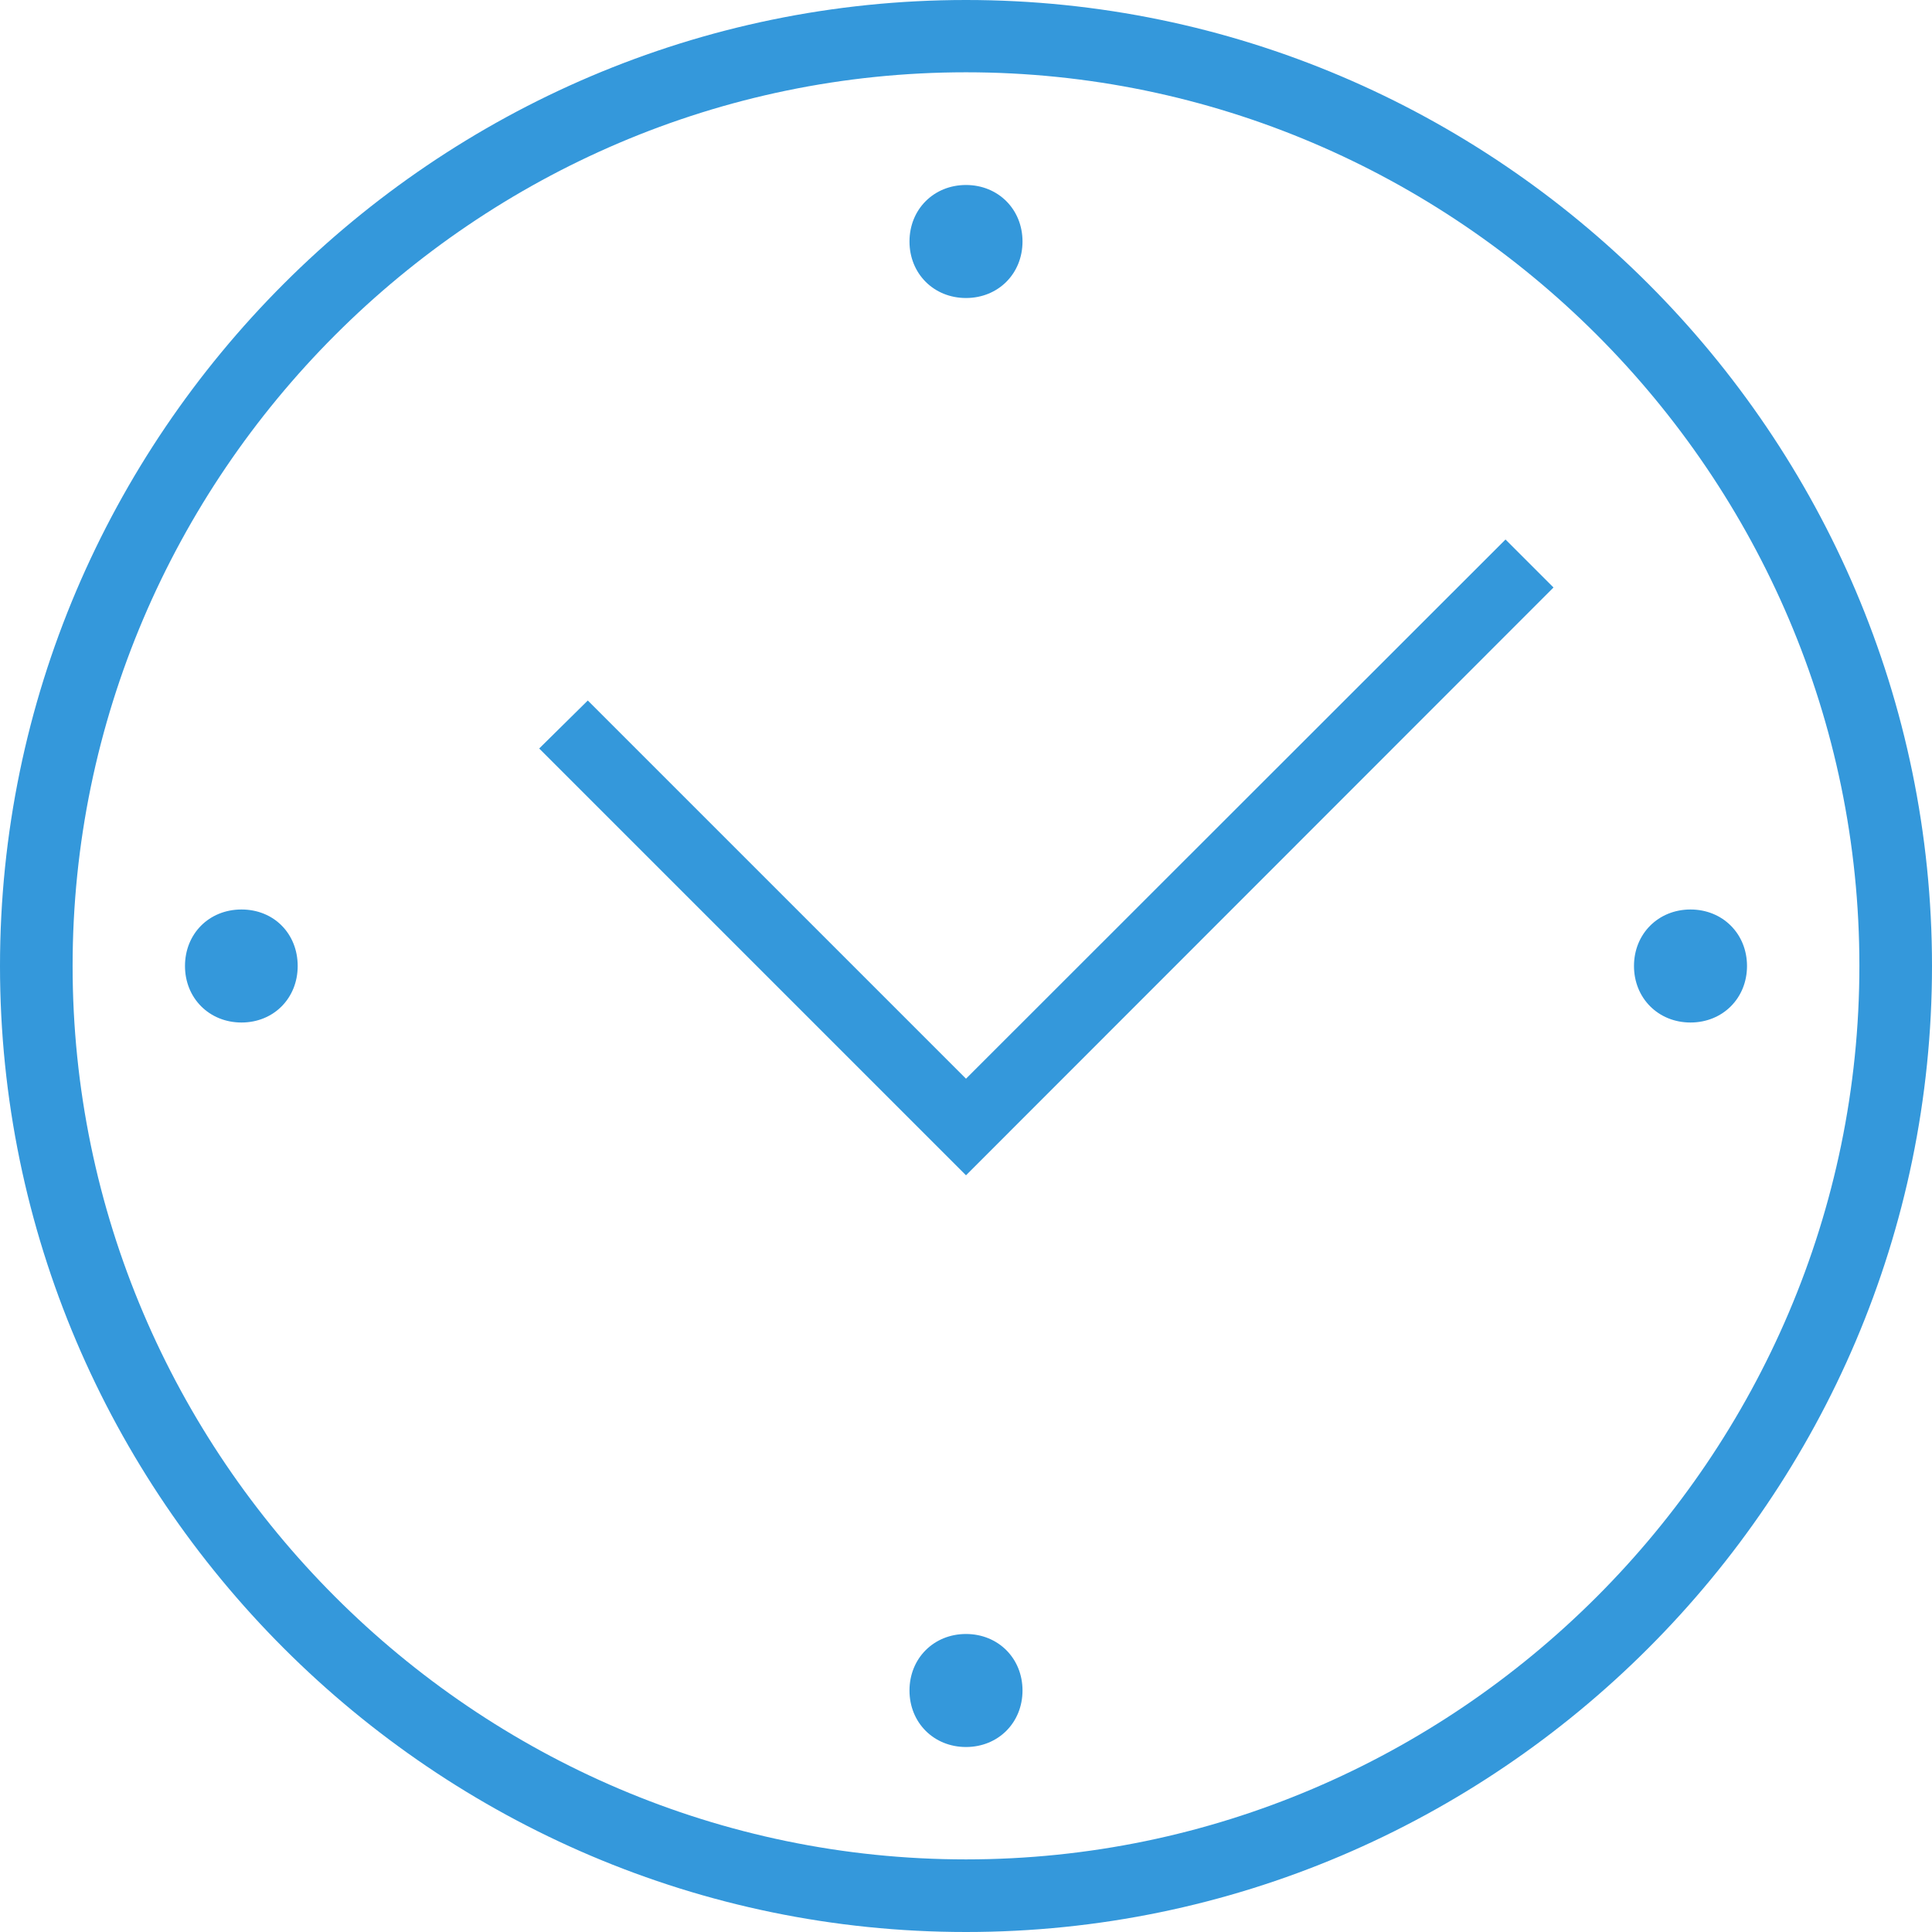
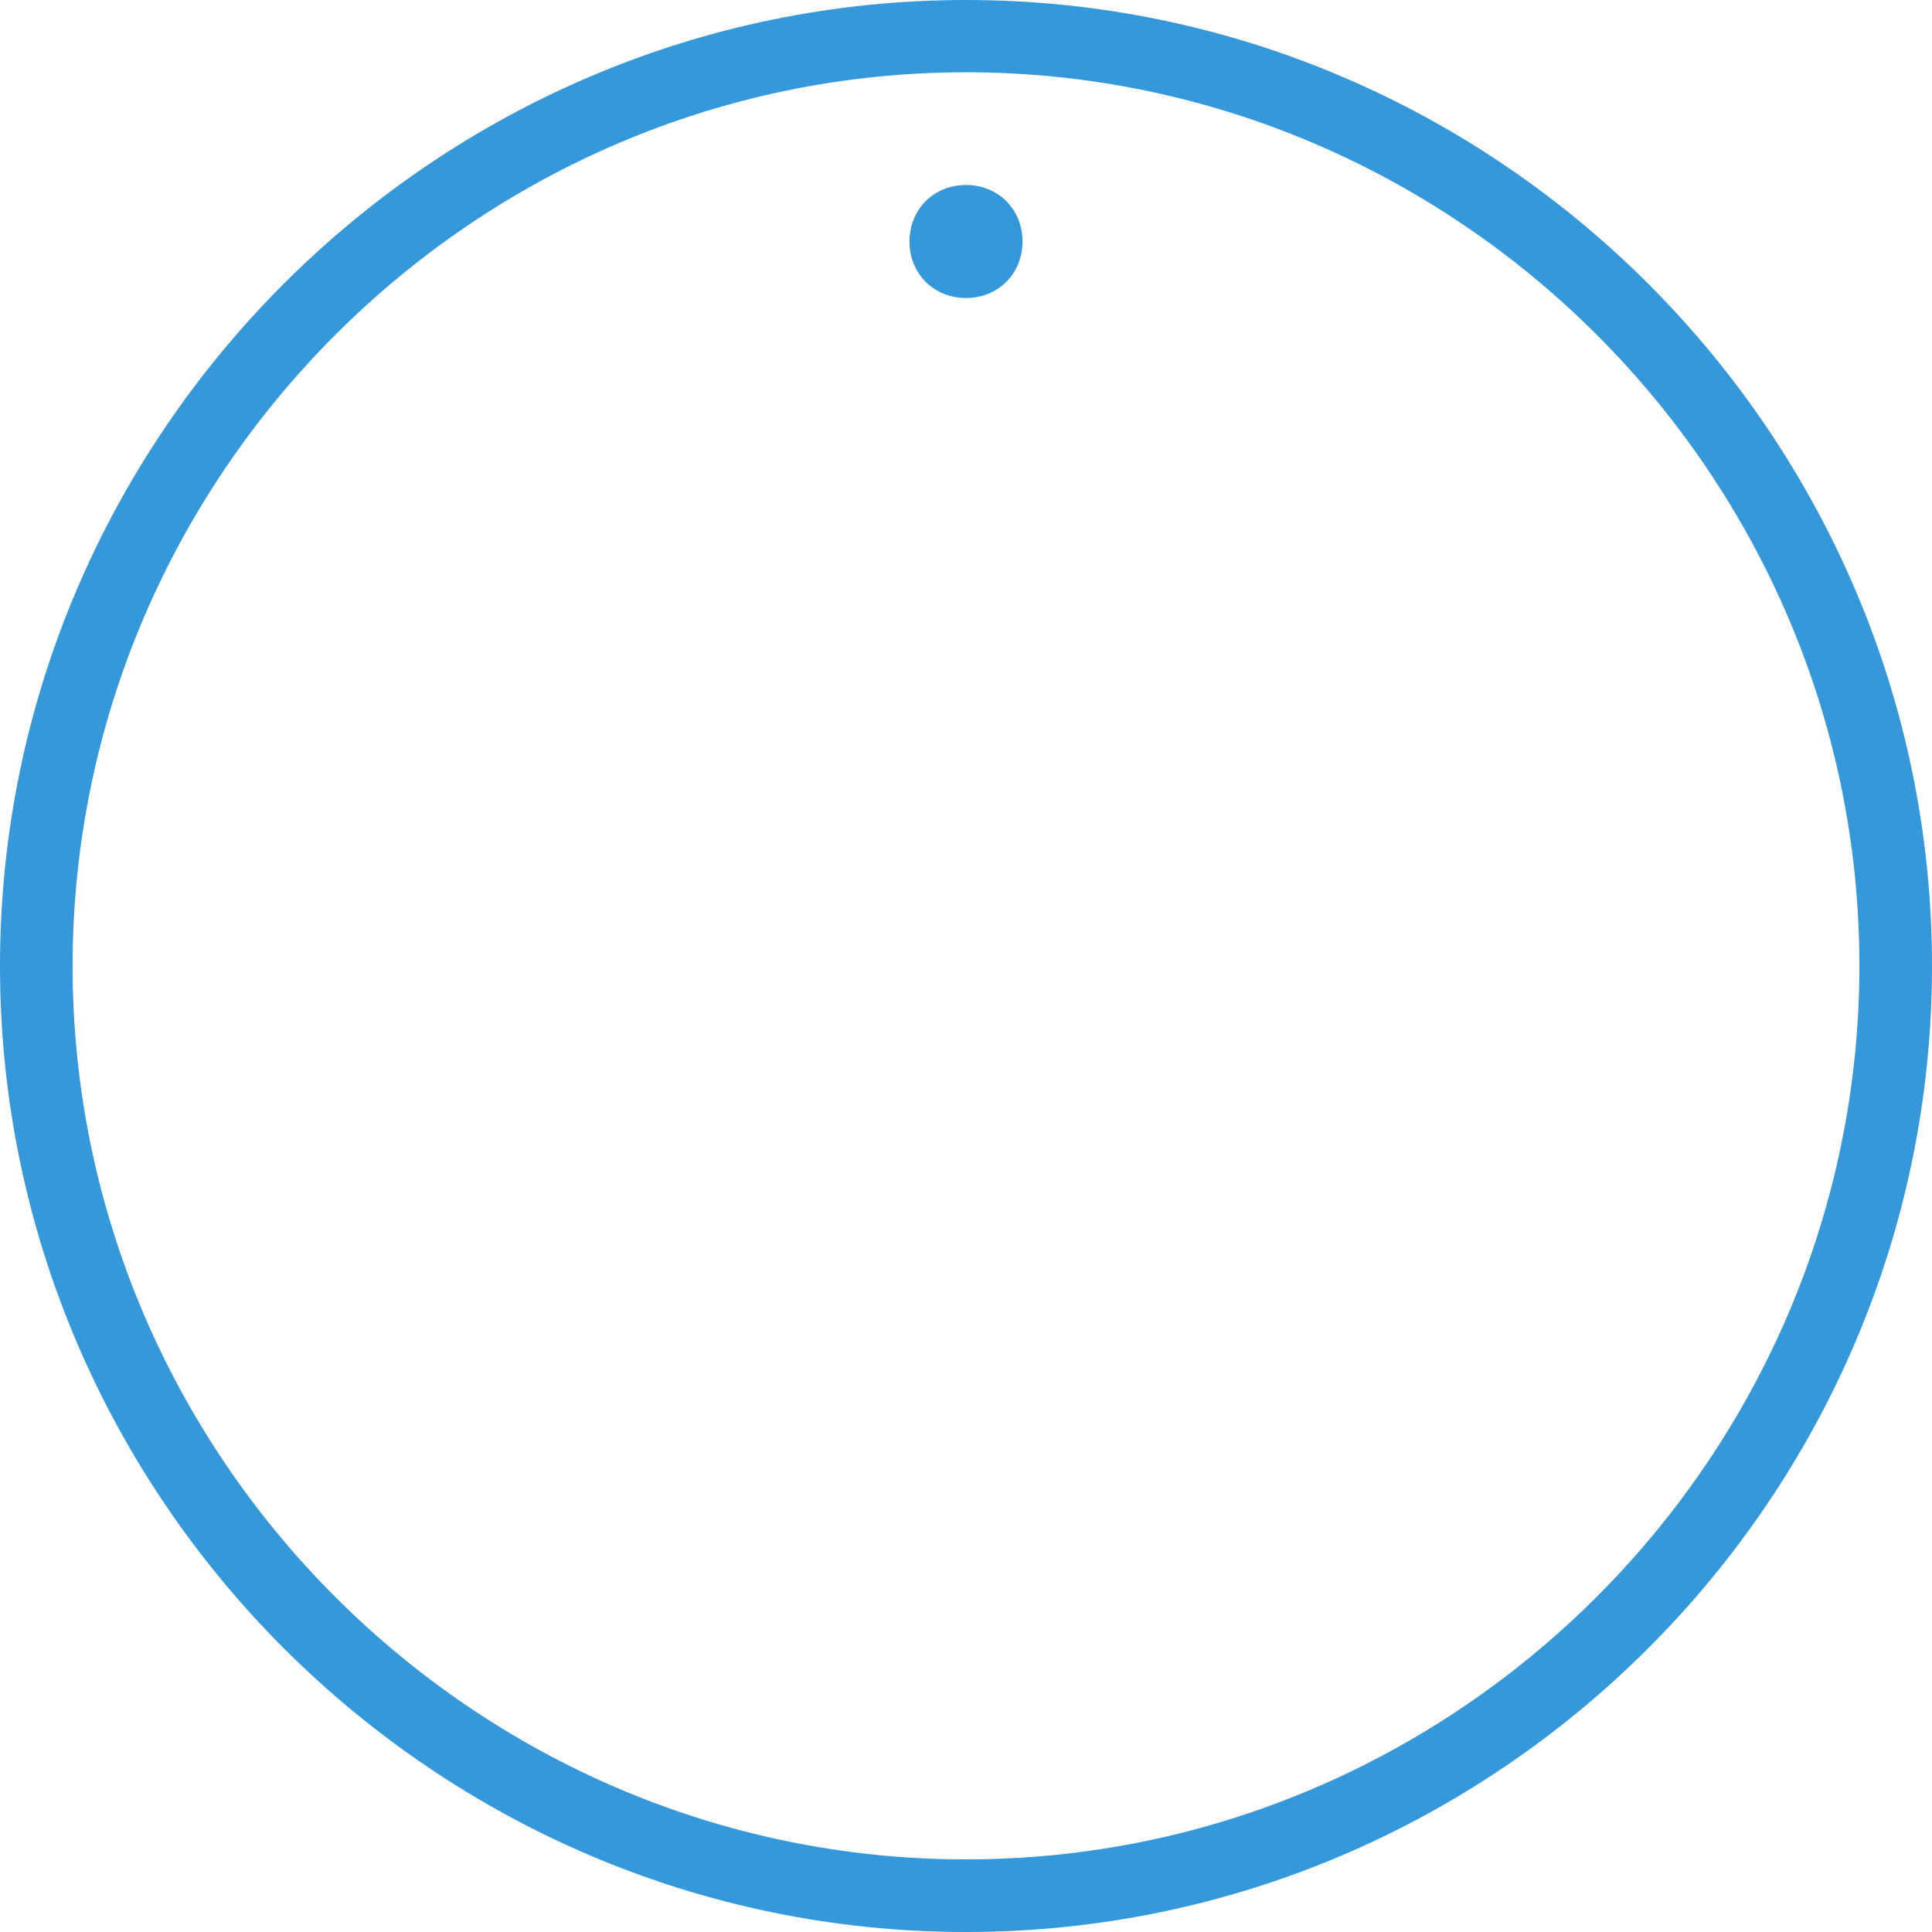
<svg xmlns="http://www.w3.org/2000/svg" version="1.1" id="Warstwa_1" x="0px" y="0px" viewBox="0 90 612 612" enable-background="new 0 90 612 612" xml:space="preserve">
  <g>
    <g>
      <path fill="#3498DB" d="M306,112.9c155.6,0,283,127.5,283,283S461.6,679,306,679s-283-127.5-283-283S150.4,112.9,306,112.9     M306,90C137.7,90,0,227.7,0,396s137.7,306,306,306s306-137.7,306-306S474.3,90,306,90L306,90z" />
    </g>
    <g>
-       <polygon fill="#3498DB" points="306,462.3 170.8,327.1 186.2,311.9 306,431.7 476.9,260.9 492.1,276.1   " />
-     </g>
+       </g>
    <g>
      <path fill="#3498DB" d="M306,184.4c-10.2,0-17.9-7.7-17.9-17.9s7.7-17.9,17.9-17.9s17.9,7.7,17.9,17.9S316.2,184.4,306,184.4z" />
    </g>
    <g>
-       <path fill="#3498DB" d="M306,643.4c-10.2,0-17.9-7.7-17.9-17.9s7.7-17.9,17.9-17.9s17.9,7.7,17.9,17.9S316.2,643.4,306,643.4z" />
-     </g>
+       </g>
    <g>
-       <path fill="#3498DB" d="M76.5,413.9c-10.2,0-17.9-7.7-17.9-17.9s7.6-17.9,17.9-17.9s17.8,7.7,17.8,17.9S86.7,413.9,76.5,413.9z" />
-     </g>
+       </g>
    <g>
-       <path fill="#3498DB" d="M535.5,413.9c-10.2,0-17.9-7.7-17.9-17.9s7.7-17.9,17.9-17.9s17.9,7.7,17.9,17.9S545.7,413.9,535.5,413.9z    " />
-     </g>
+       </g>
  </g>
</svg>